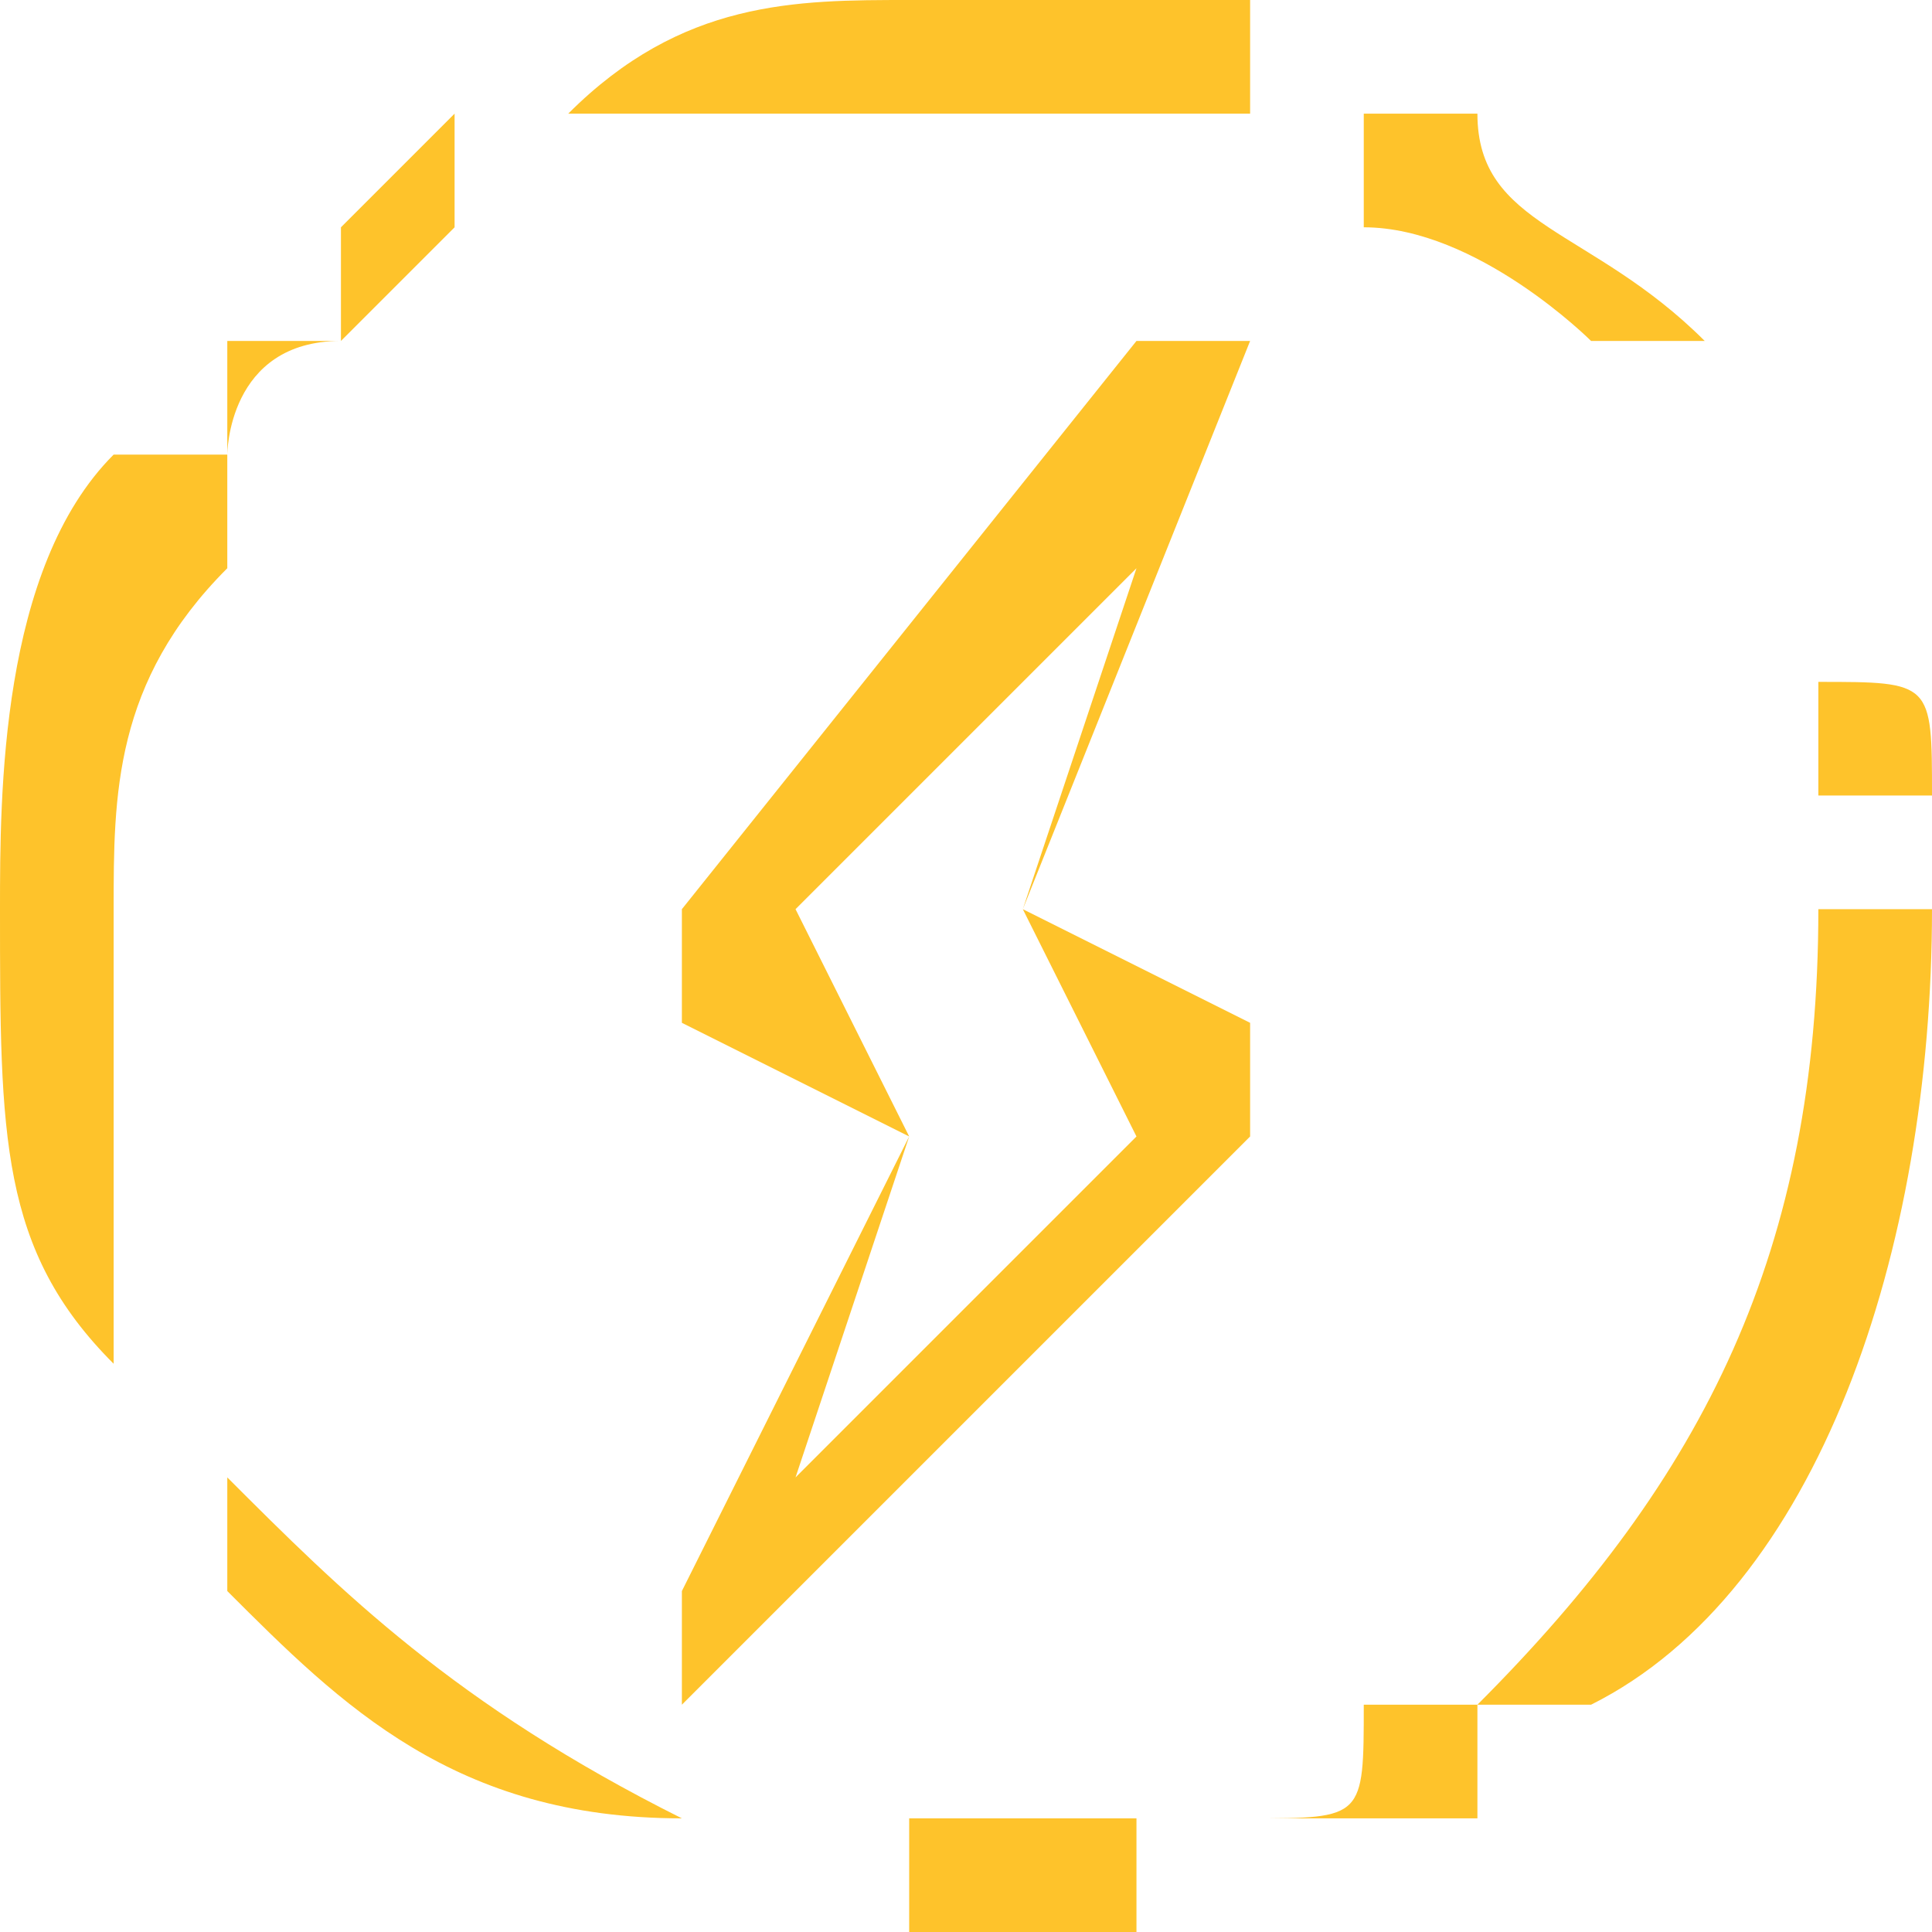
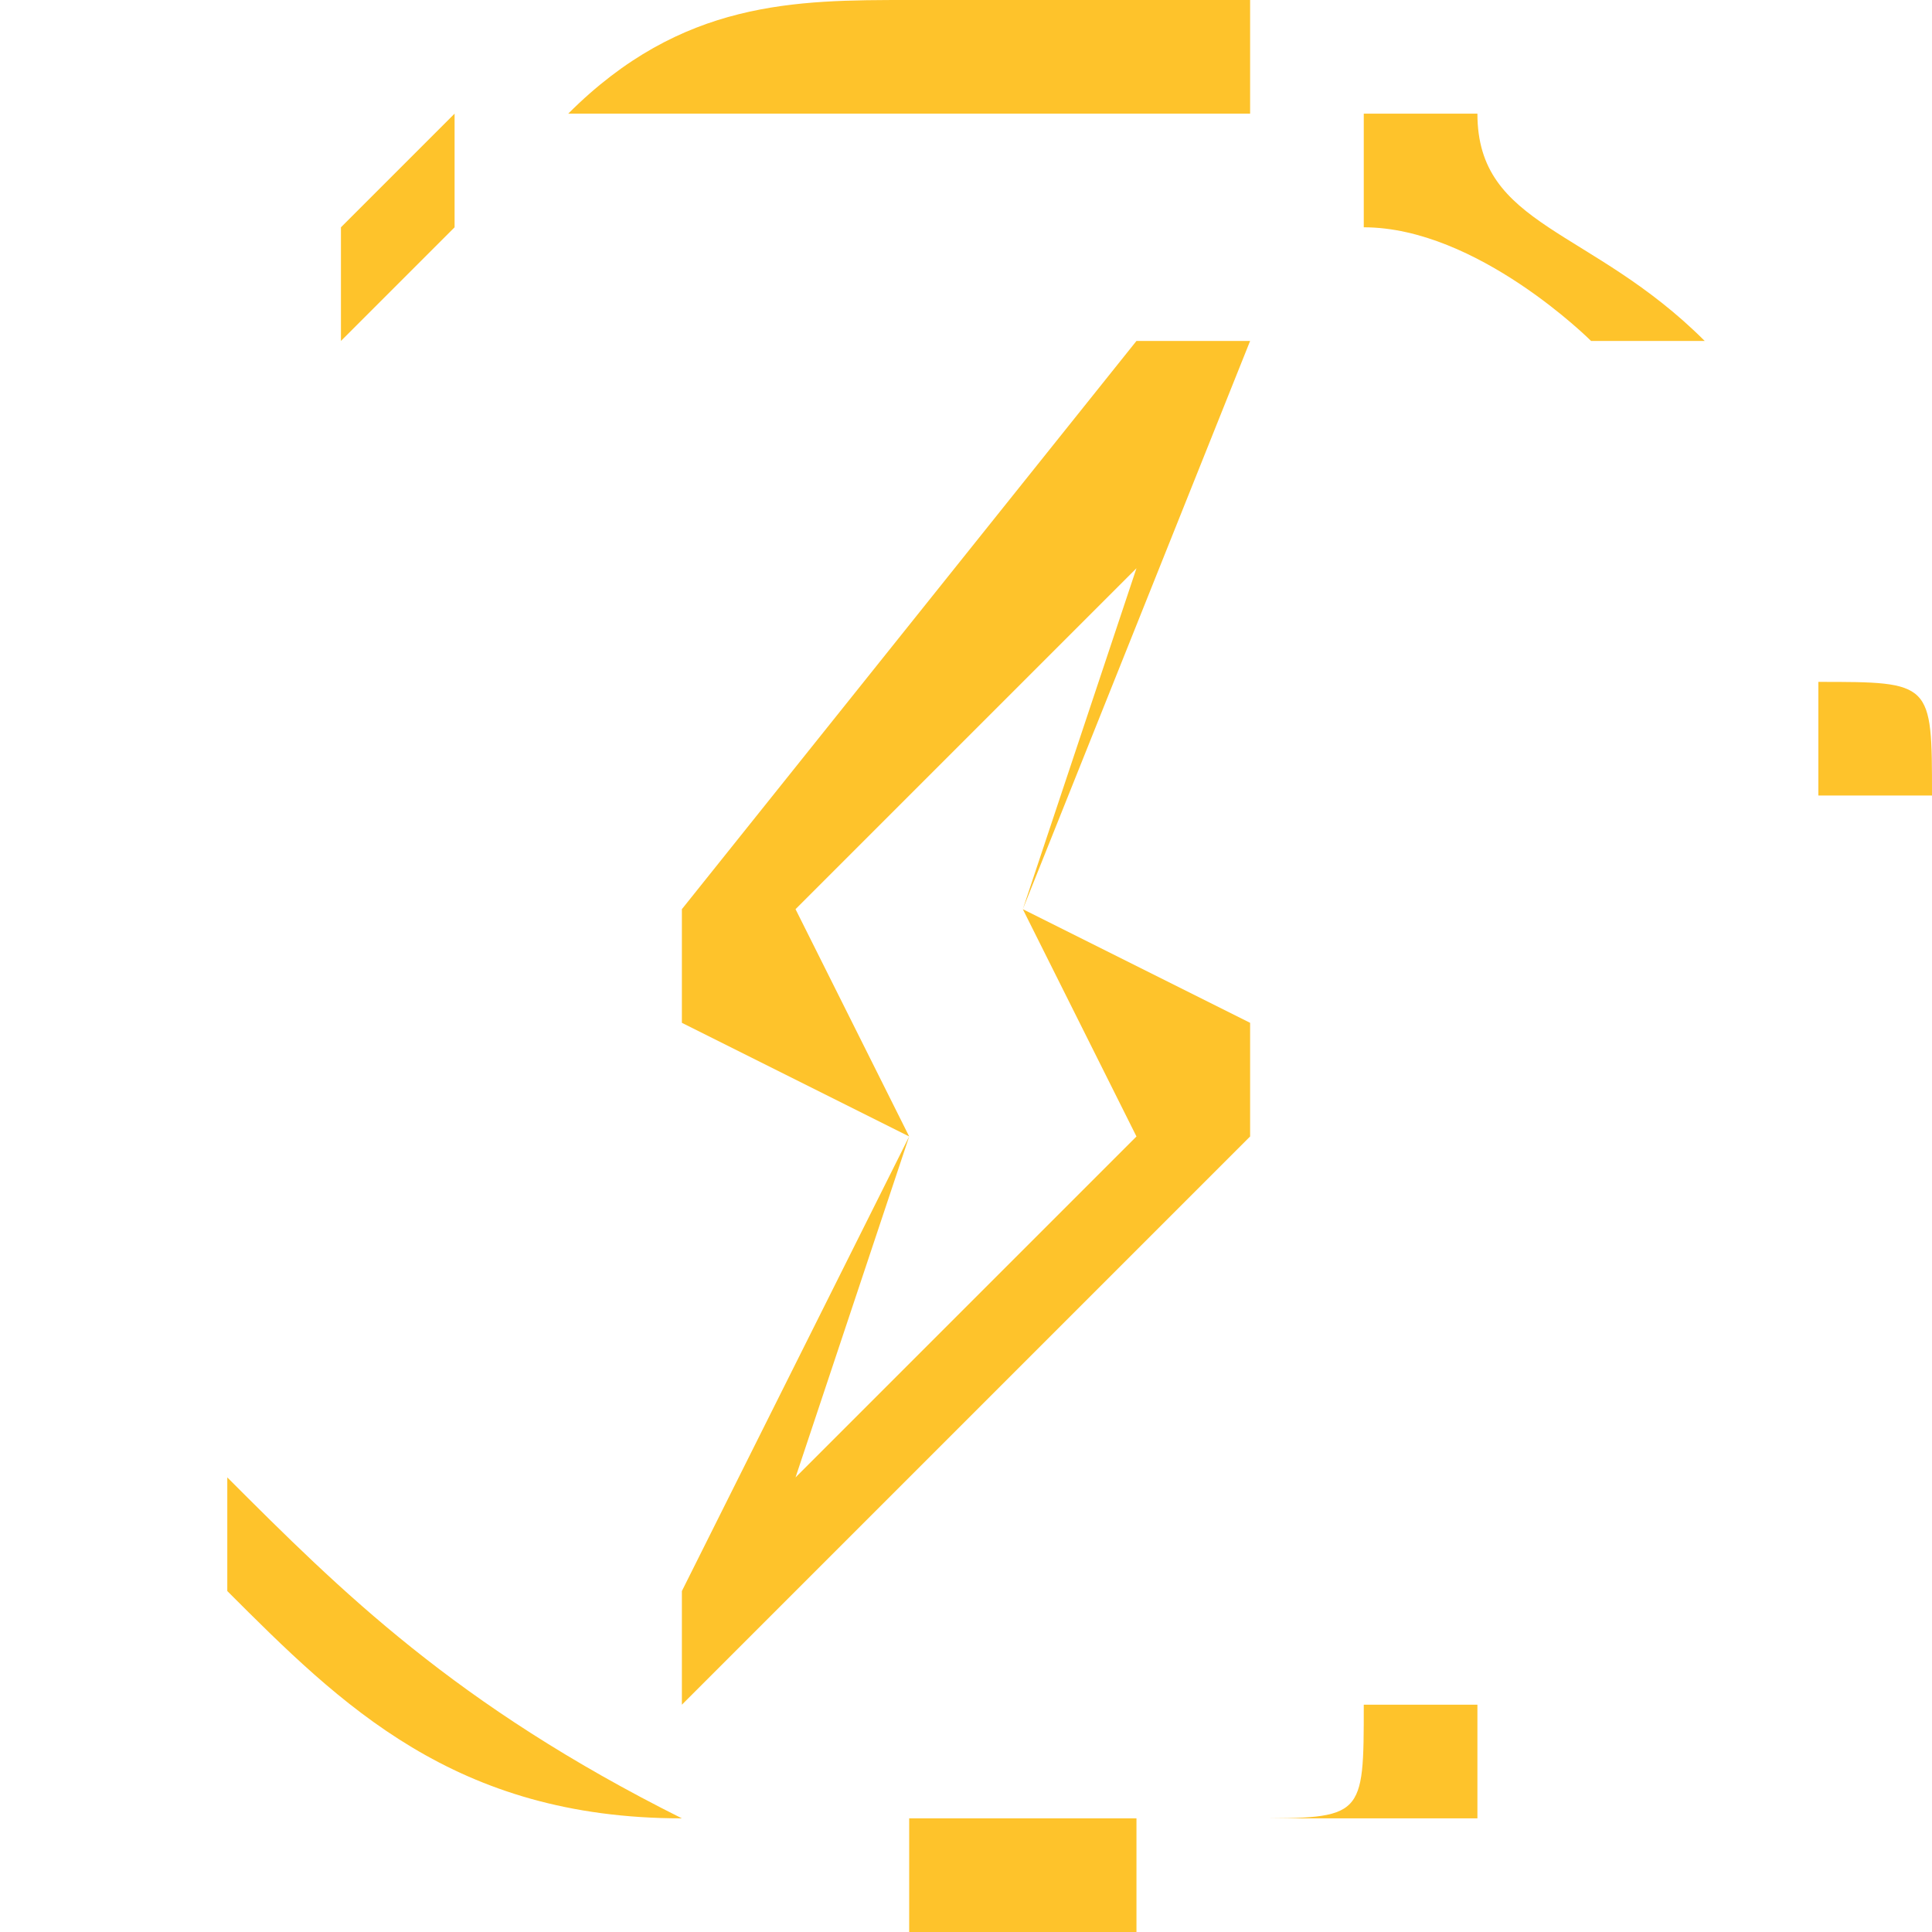
<svg xmlns="http://www.w3.org/2000/svg" xml:space="preserve" width="18px" height="18px" version="1.1" shape-rendering="geometricPrecision" text-rendering="geometricPrecision" image-rendering="optimizeQuality" fill-rule="evenodd" clip-rule="evenodd" viewBox="0 0 17000 17000">
  <g id="Layer_x0020_1">
    <g id="_1565586619680">
      <path fill="#FEC32B" fill-rule="nonzero" d="M7000 8000l1000 2000c0,0 0,0 0,0l-1000 3000 3000 -3000 -1000 -2000c0,0 0,0 0,0l1000 -3000 -3000 3000zm-1000 7000c0,0 0,0 0,0 0,0 0,-1000 0,-1000l2000 -4000 -2000 -1000c0,-1000 0,-1000 0,-1000l4000 -5000c0,0 1000,0 1000,0 0,0 0,0 0,0l-2000 5000 2000 1000c0,0 0,1000 0,1000l-5000 5000c0,0 0,0 0,0z" />
      <path fill="#FEC32B" fill-rule="nonzero" d="M15000 3000c-1000,0 -1000,0 -1000,0 0,0 -1000,-1000 -2000,-1000 0,0 0,-1000 0,-1000 0,0 0,0 1000,0 0,1000 1000,1000 2000,2000 0,0 0,0 0,0 0,0 0,0 0,0z" />
      <path fill="#FEC32B" fill-rule="nonzero" d="M5000 1000c0,0 0,0 0,0 0,0 0,0 0,0 1000,-1000 2000,-1000 3000,-1000 1000,0 2000,0 3000,0 0,0 0,1000 0,1000 0,0 0,0 0,0 -1000,0 -2000,0 -3000,0 -1000,0 -1000,0 -2000,0 0,0 0,0 -1000,0z" />
      <path fill="#FEC32B" fill-rule="nonzero" d="M3000 3000c0,0 0,0 0,0 0,0 0,-1000 0,-1000 0,0 0,0 1000,-1000 0,0 0,0 0,0 0,1000 0,1000 0,1000 0,0 0,0 -1000,1000 0,0 0,0 0,0z" />
-       <path fill="#FEC32B" fill-rule="nonzero" d="M2000 4000c0,0 0,0 0,0 0,0 0,0 0,-1000 0,0 0,0 0,0 0,0 0,0 1000,0 0,0 0,0 0,0 -1000,0 -1000,1000 -1000,1000 0,0 0,0 0,0z" />
-       <path fill="#FEC32B" fill-rule="nonzero" d="M1000 12000c0,0 0,0 0,0 -1000,-1000 -1000,-2000 -1000,-4000 0,-1000 0,-3000 1000,-4000 0,0 0,0 1000,0 0,0 0,0 0,1000 -1000,1000 -1000,2000 -1000,3000 0,2000 0,3000 0,4000 0,0 0,0 0,0 0,0 0,0 0,0z" />
      <path fill="#FEC32B" fill-rule="nonzero" d="M6000 16000c0,0 0,0 0,0 -2000,0 -3000,-1000 -4000,-2000 0,-1000 0,-1000 0,-1000 0,0 0,0 0,0 1000,1000 2000,2000 4000,3000 0,0 0,0 0,0 0,0 0,0 0,0z" />
      <path fill="#FEC32B" fill-rule="nonzero" d="M8000 17000c0,0 0,0 0,0 0,-1000 0,-1000 0,-1000 1000,0 1000,0 2000,0 0,0 0,0 0,1000 0,0 0,0 0,0 -1000,0 -1000,0 -2000,0z" />
      <path fill="#FEC32B" fill-rule="nonzero" d="M11000 16000c0,0 0,0 0,0 0,0 0,0 0,0 1000,0 1000,0 1000,-1000 0,0 1000,0 1000,0 0,1000 0,1000 0,1000 -1000,0 -1000,0 -2000,0 0,0 0,0 0,0z" />
-       <path fill="#FEC32B" fill-rule="nonzero" d="M13000 15000c0,0 0,0 0,0 0,0 0,0 0,0 2000,-2000 3000,-4000 3000,-7000 0,0 0,0 1000,0 0,0 0,0 0,0 0,3000 -1000,6000 -3000,7000 0,0 0,0 -1000,0z" />
      <path fill="#FEC32B" fill-rule="nonzero" d="M16000 7000c0,0 0,0 0,0 0,0 0,-1000 0,-1000 0,0 0,0 0,0 0,-1000 0,0 0,0 1000,0 1000,0 1000,1000 0,0 0,0 0,0 0,0 -1000,0 -1000,0z" />
    </g>
  </g>
</svg>